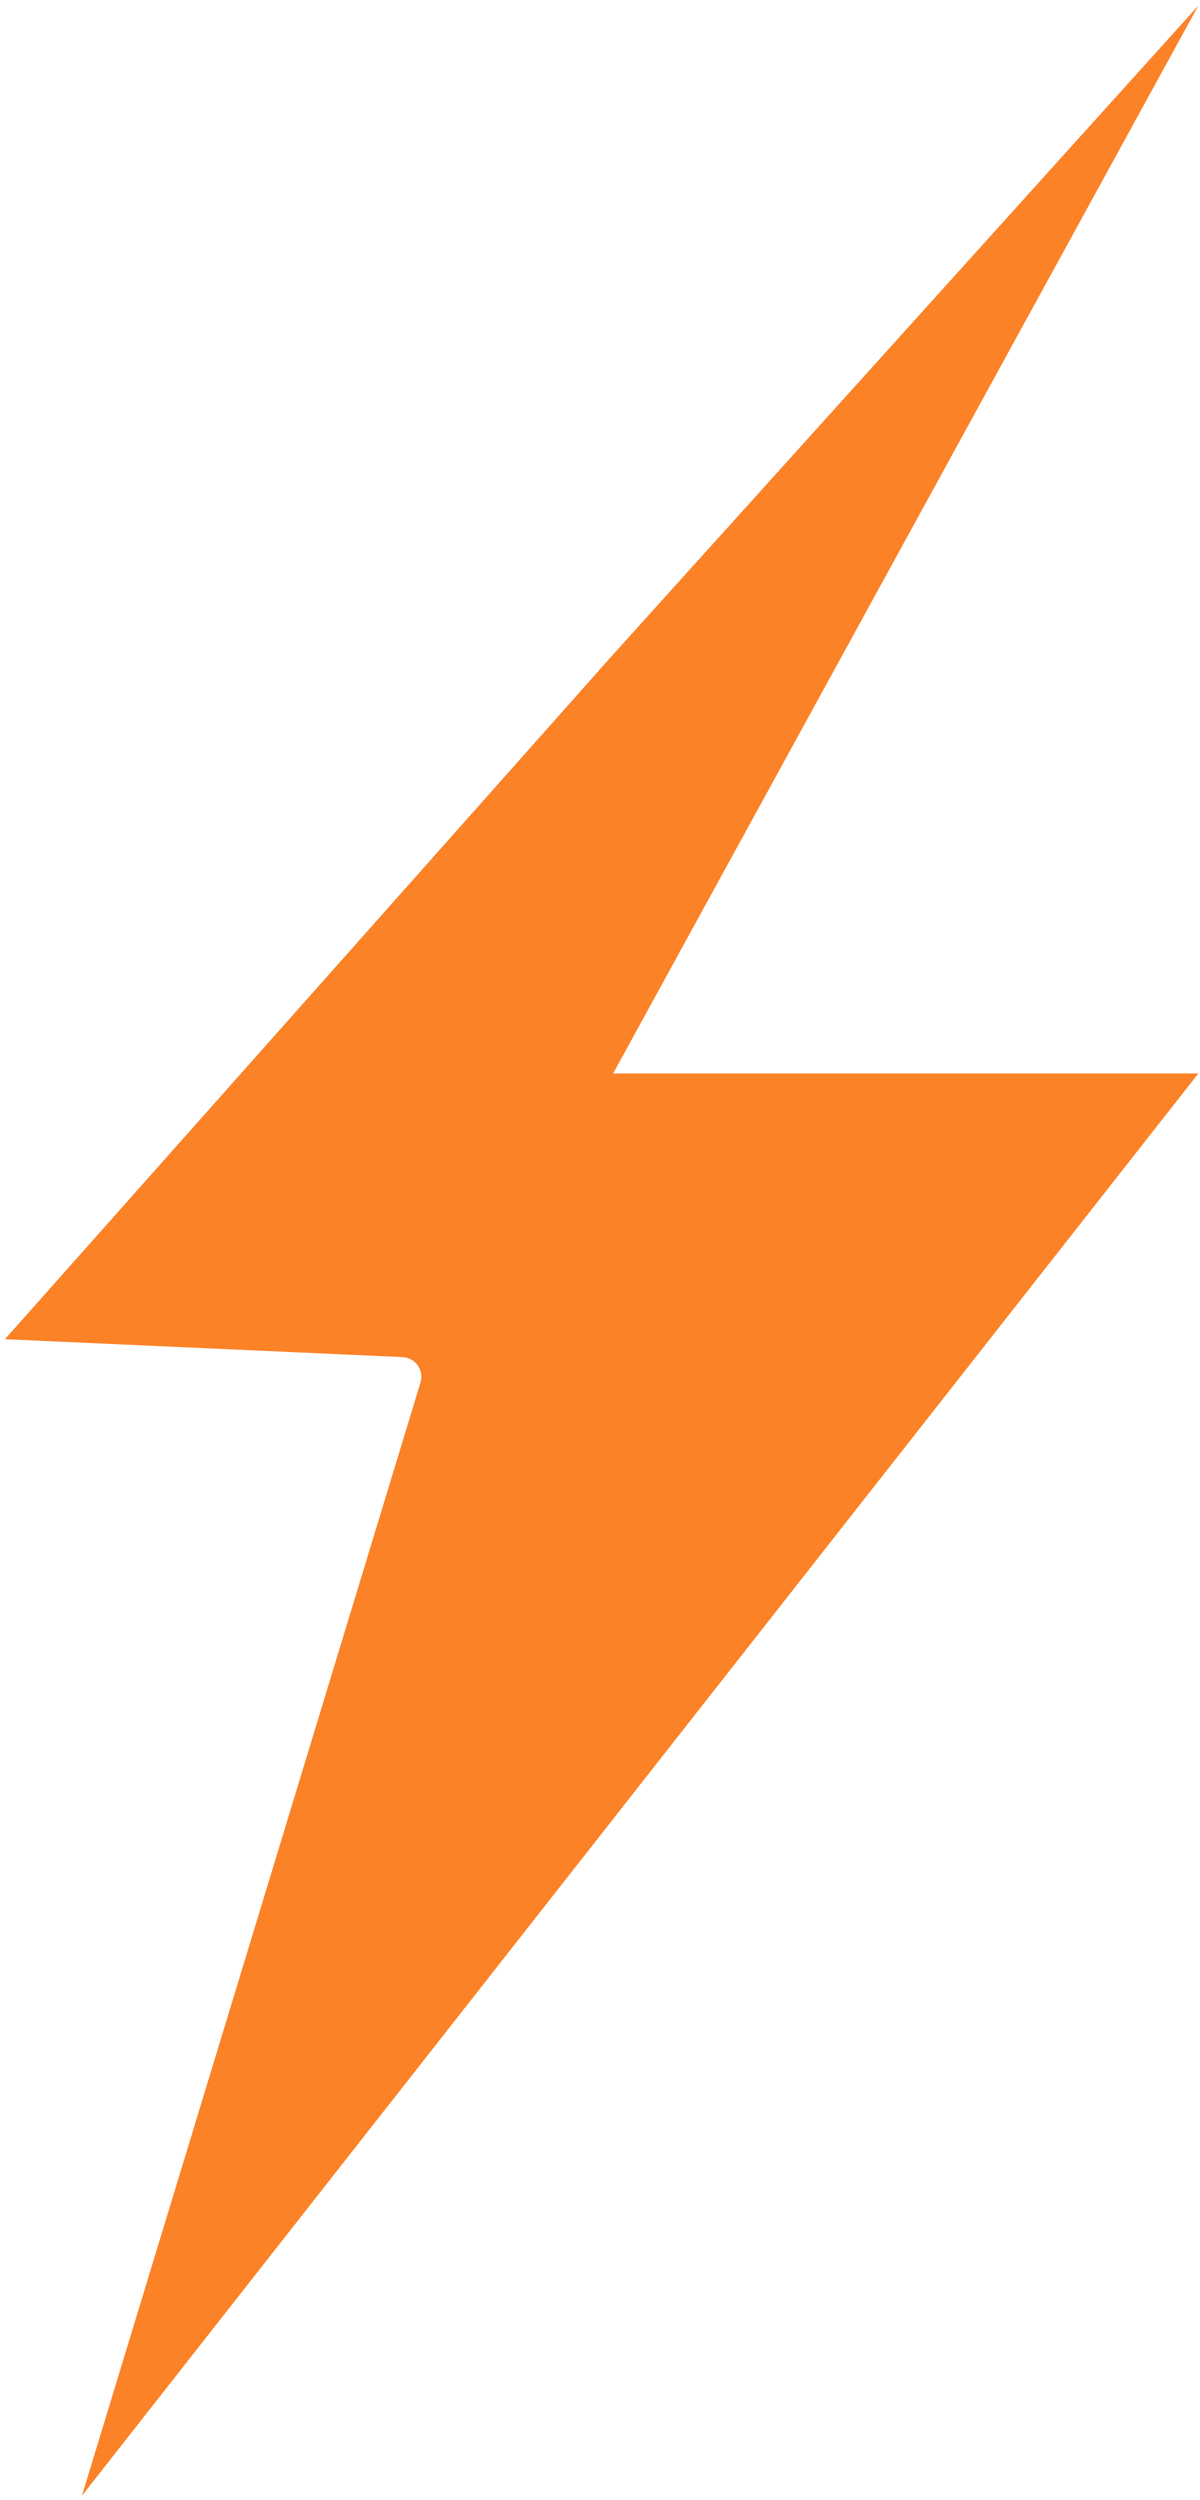
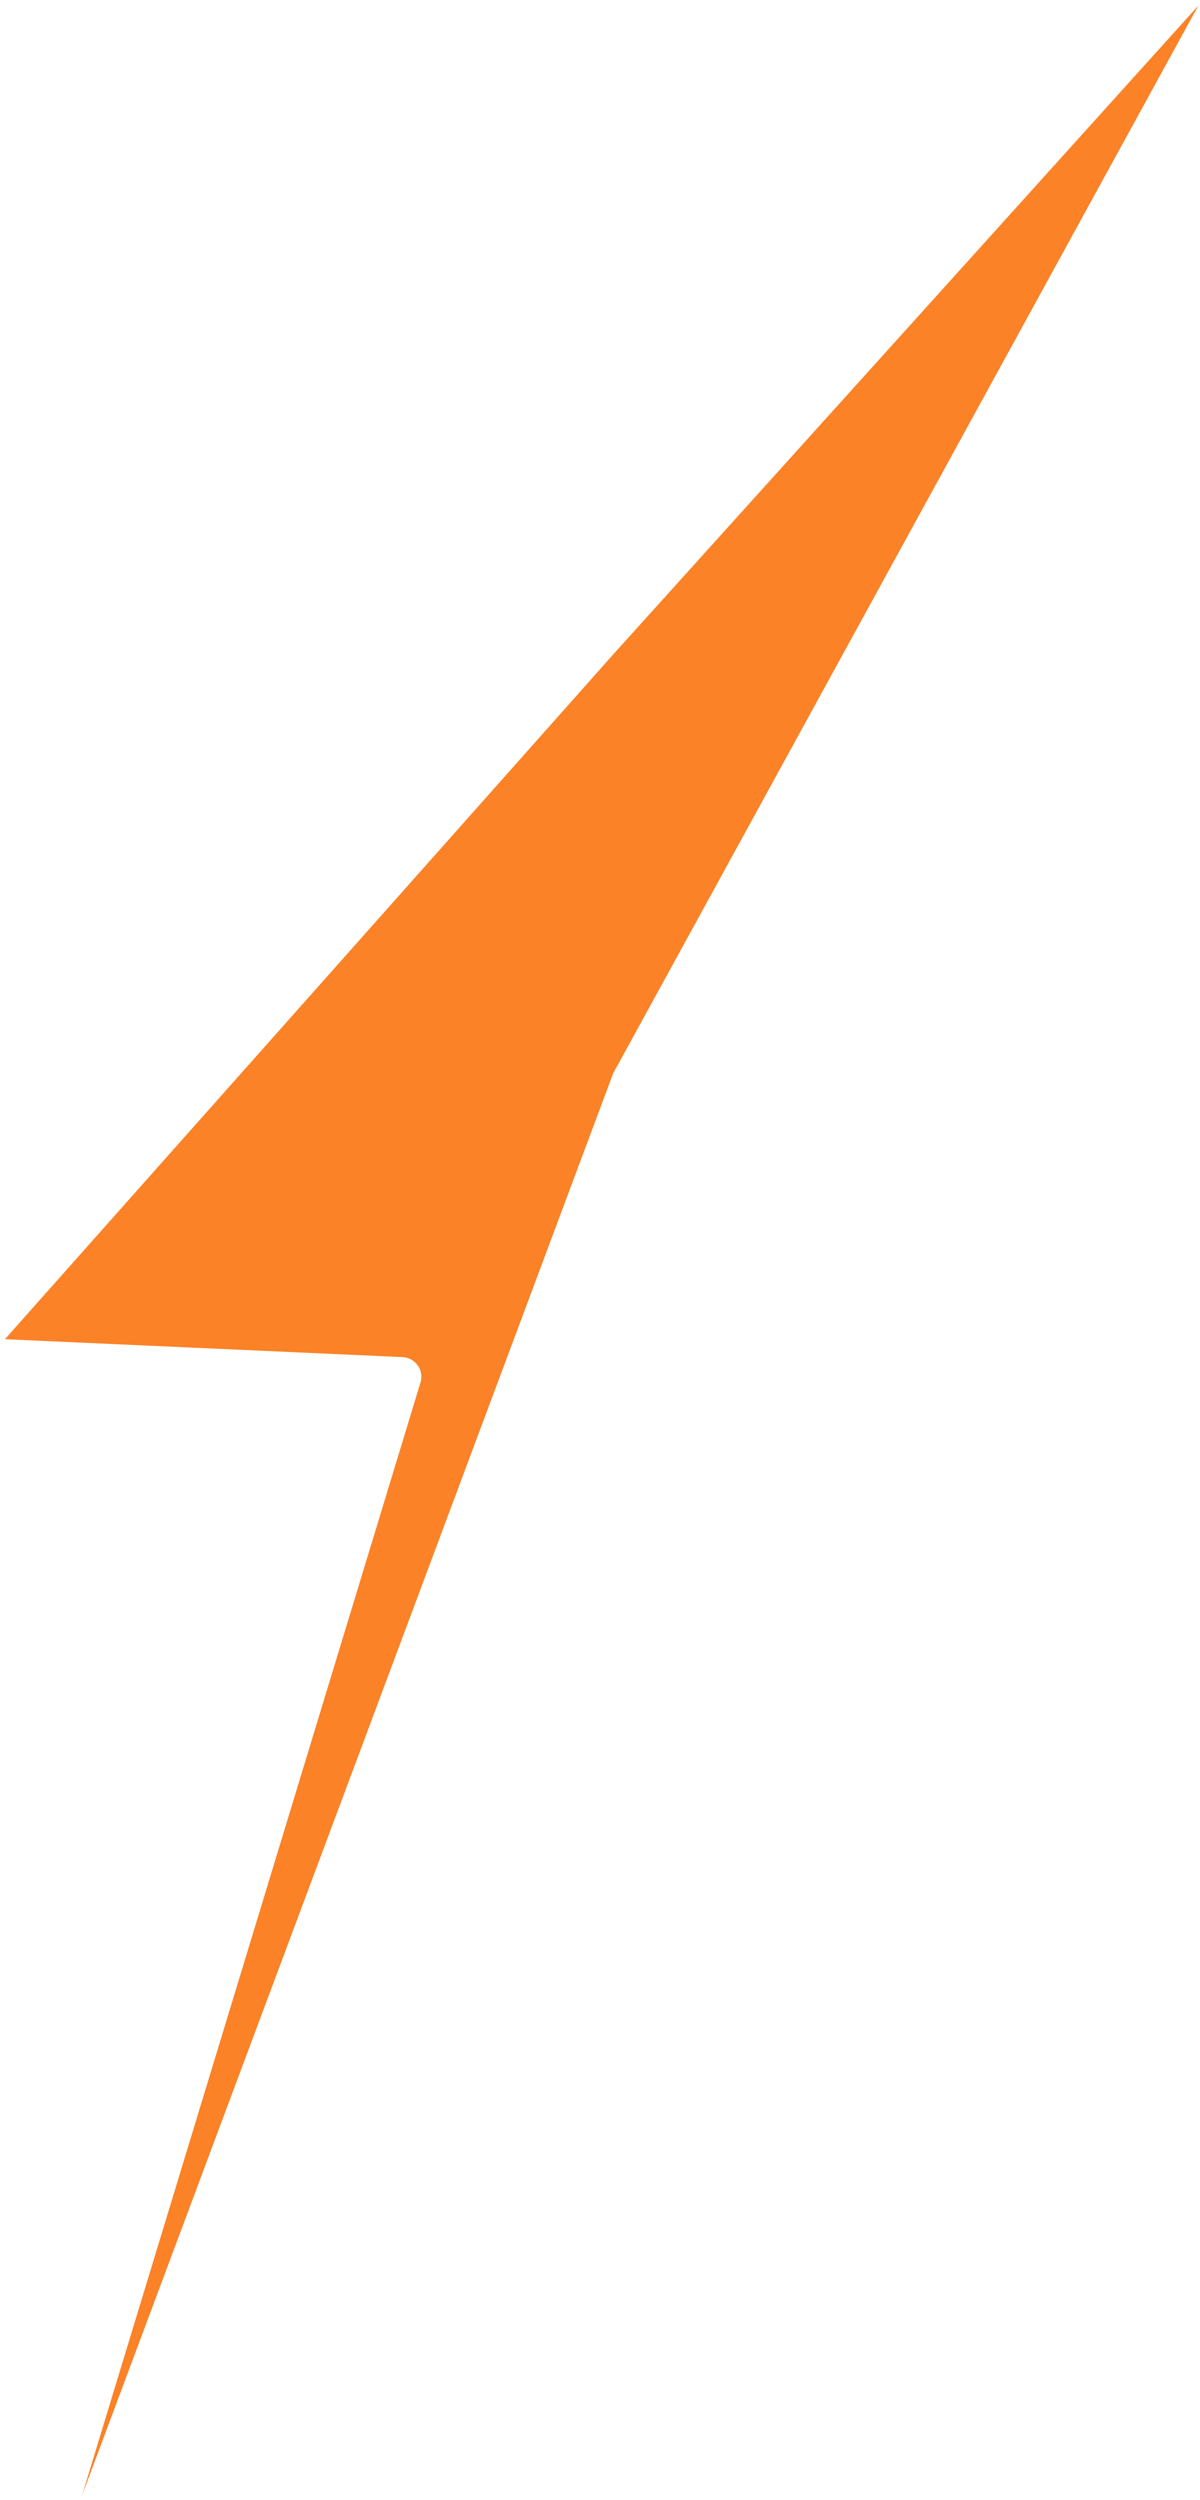
<svg xmlns="http://www.w3.org/2000/svg" width="122" height="254" viewBox="0 0 122 254" fill="none">
-   <path d="M40.927 137.884L0.5 136.066L62.333 66.5L121.833 0.566L62.333 109.066H121.833L8.333 253.566L42.75 140.464C43.13 139.215 42.231 137.943 40.927 137.884Z" fill="#FB8227" />
+   <path d="M40.927 137.884L0.5 136.066L62.333 66.5L121.833 0.566L62.333 109.066L8.333 253.566L42.75 140.464C43.13 139.215 42.231 137.943 40.927 137.884Z" fill="#FB8227" />
</svg>